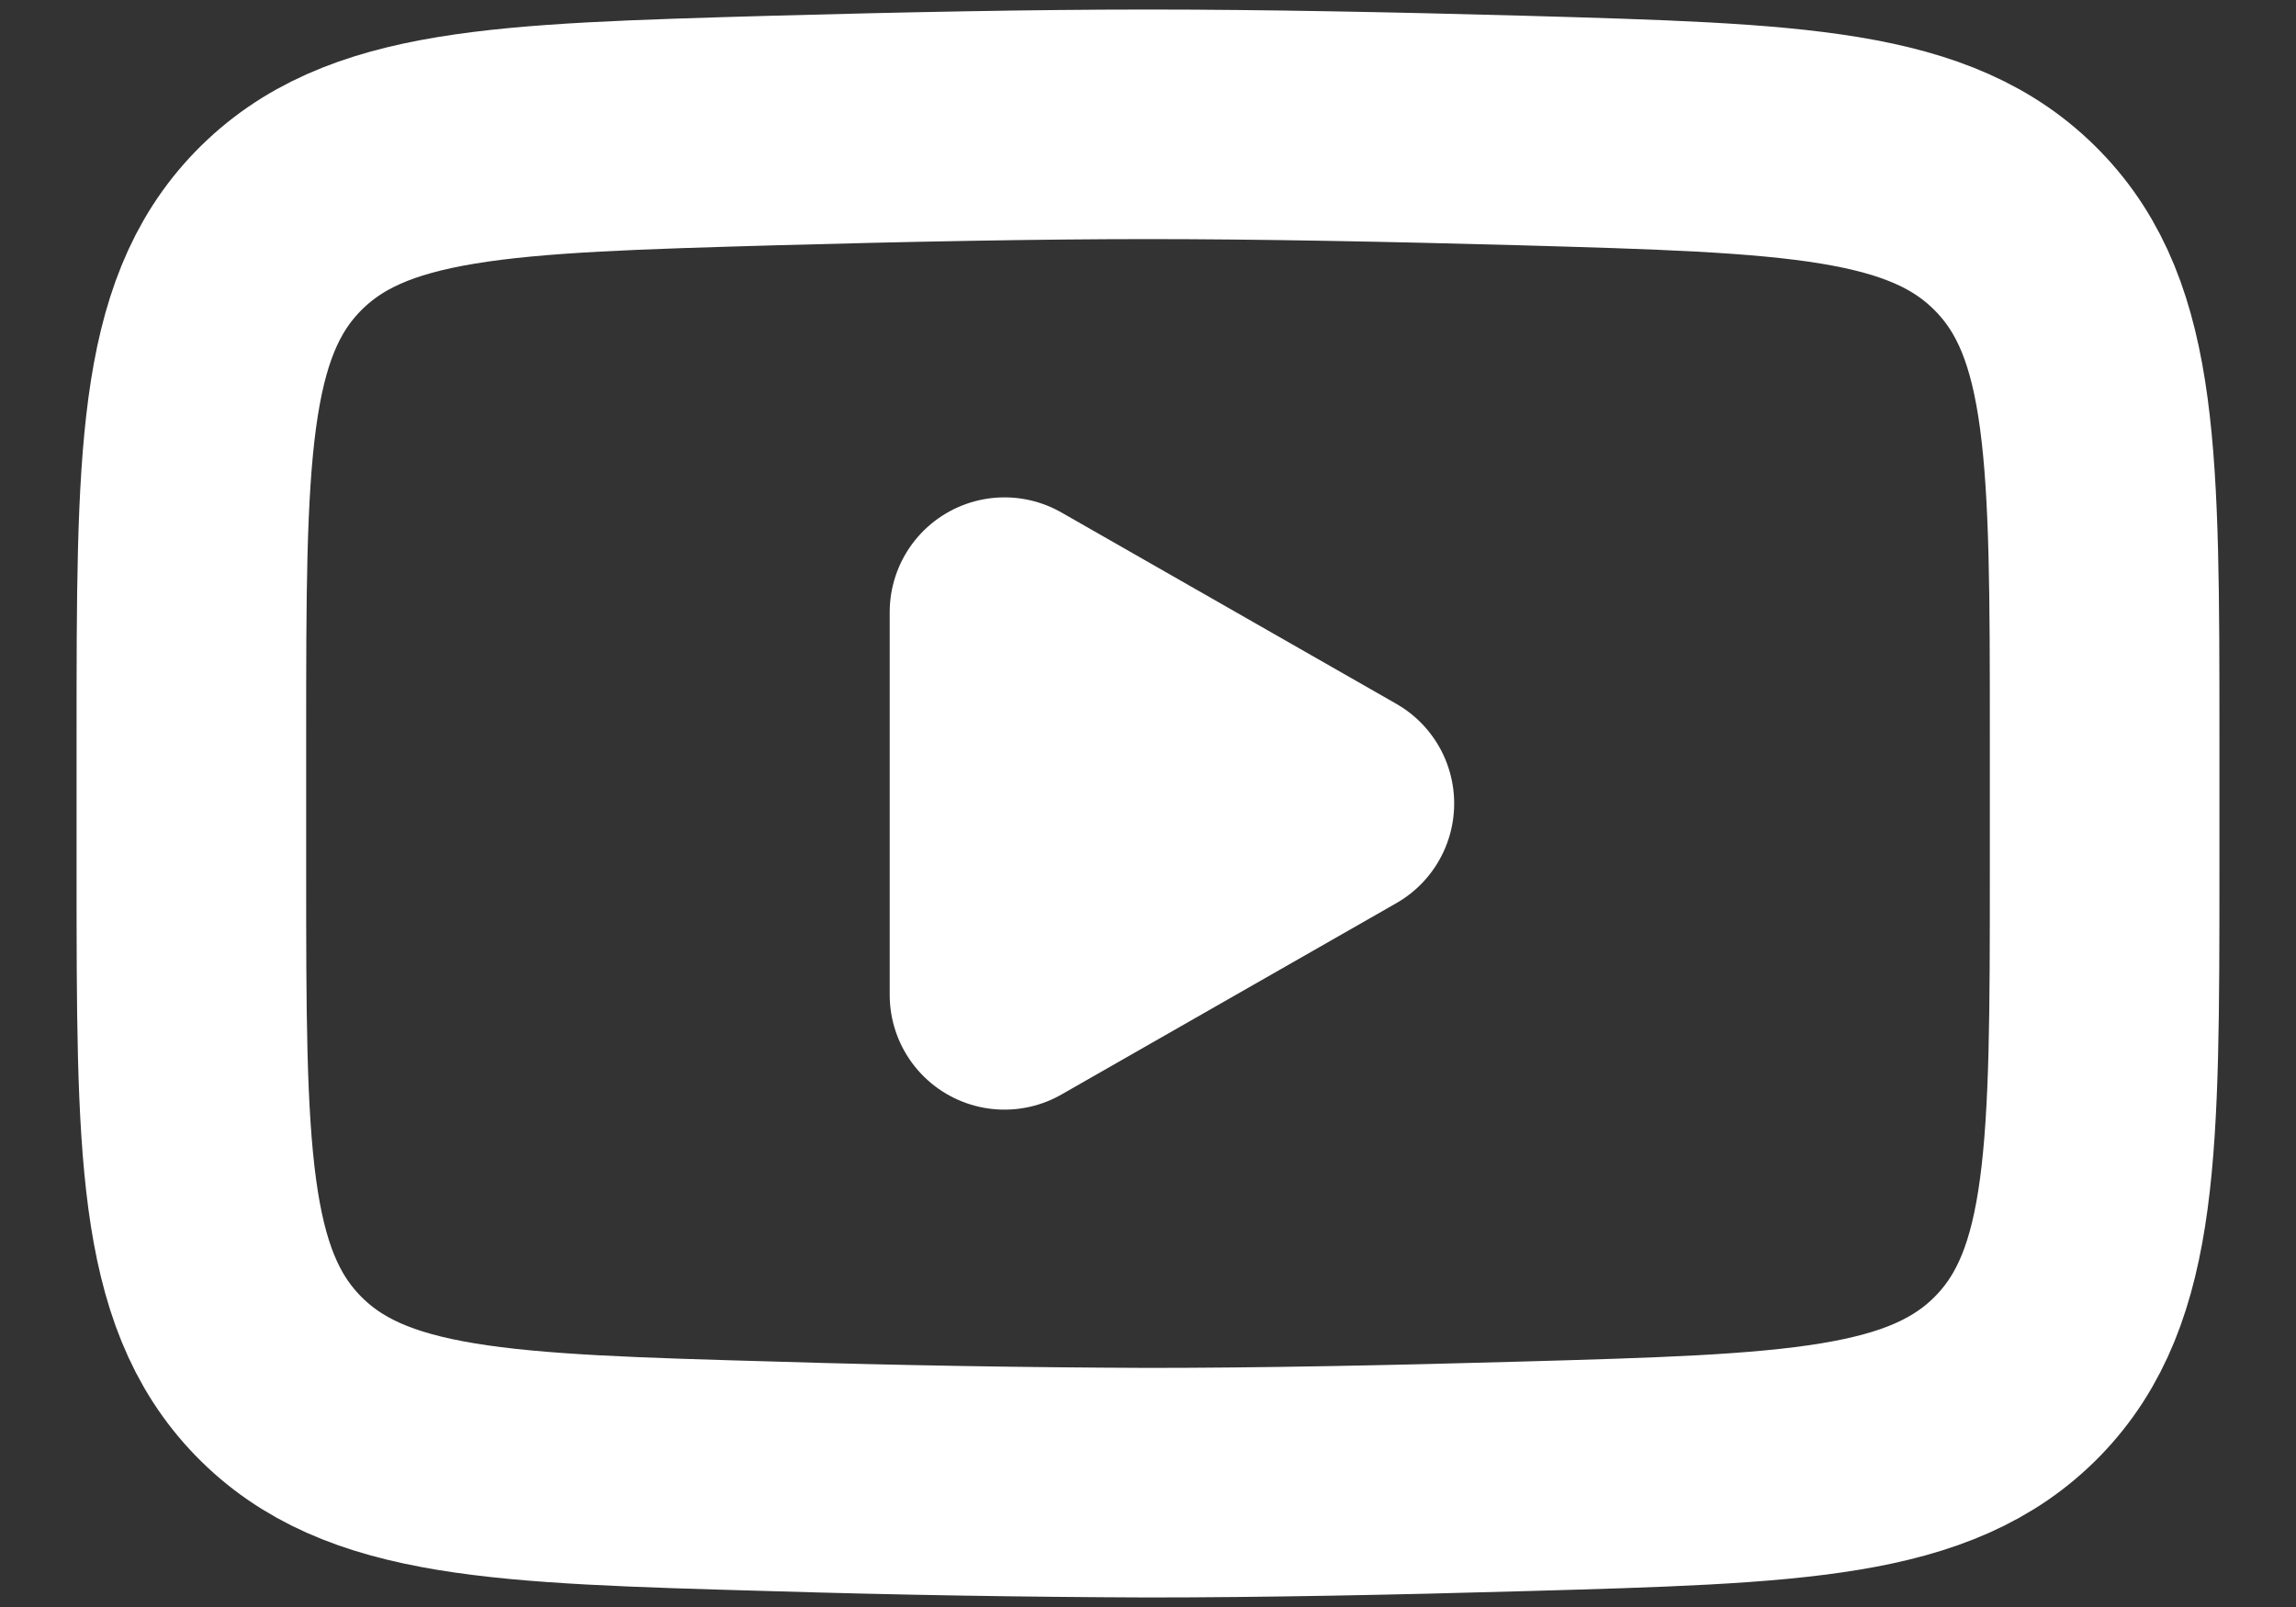
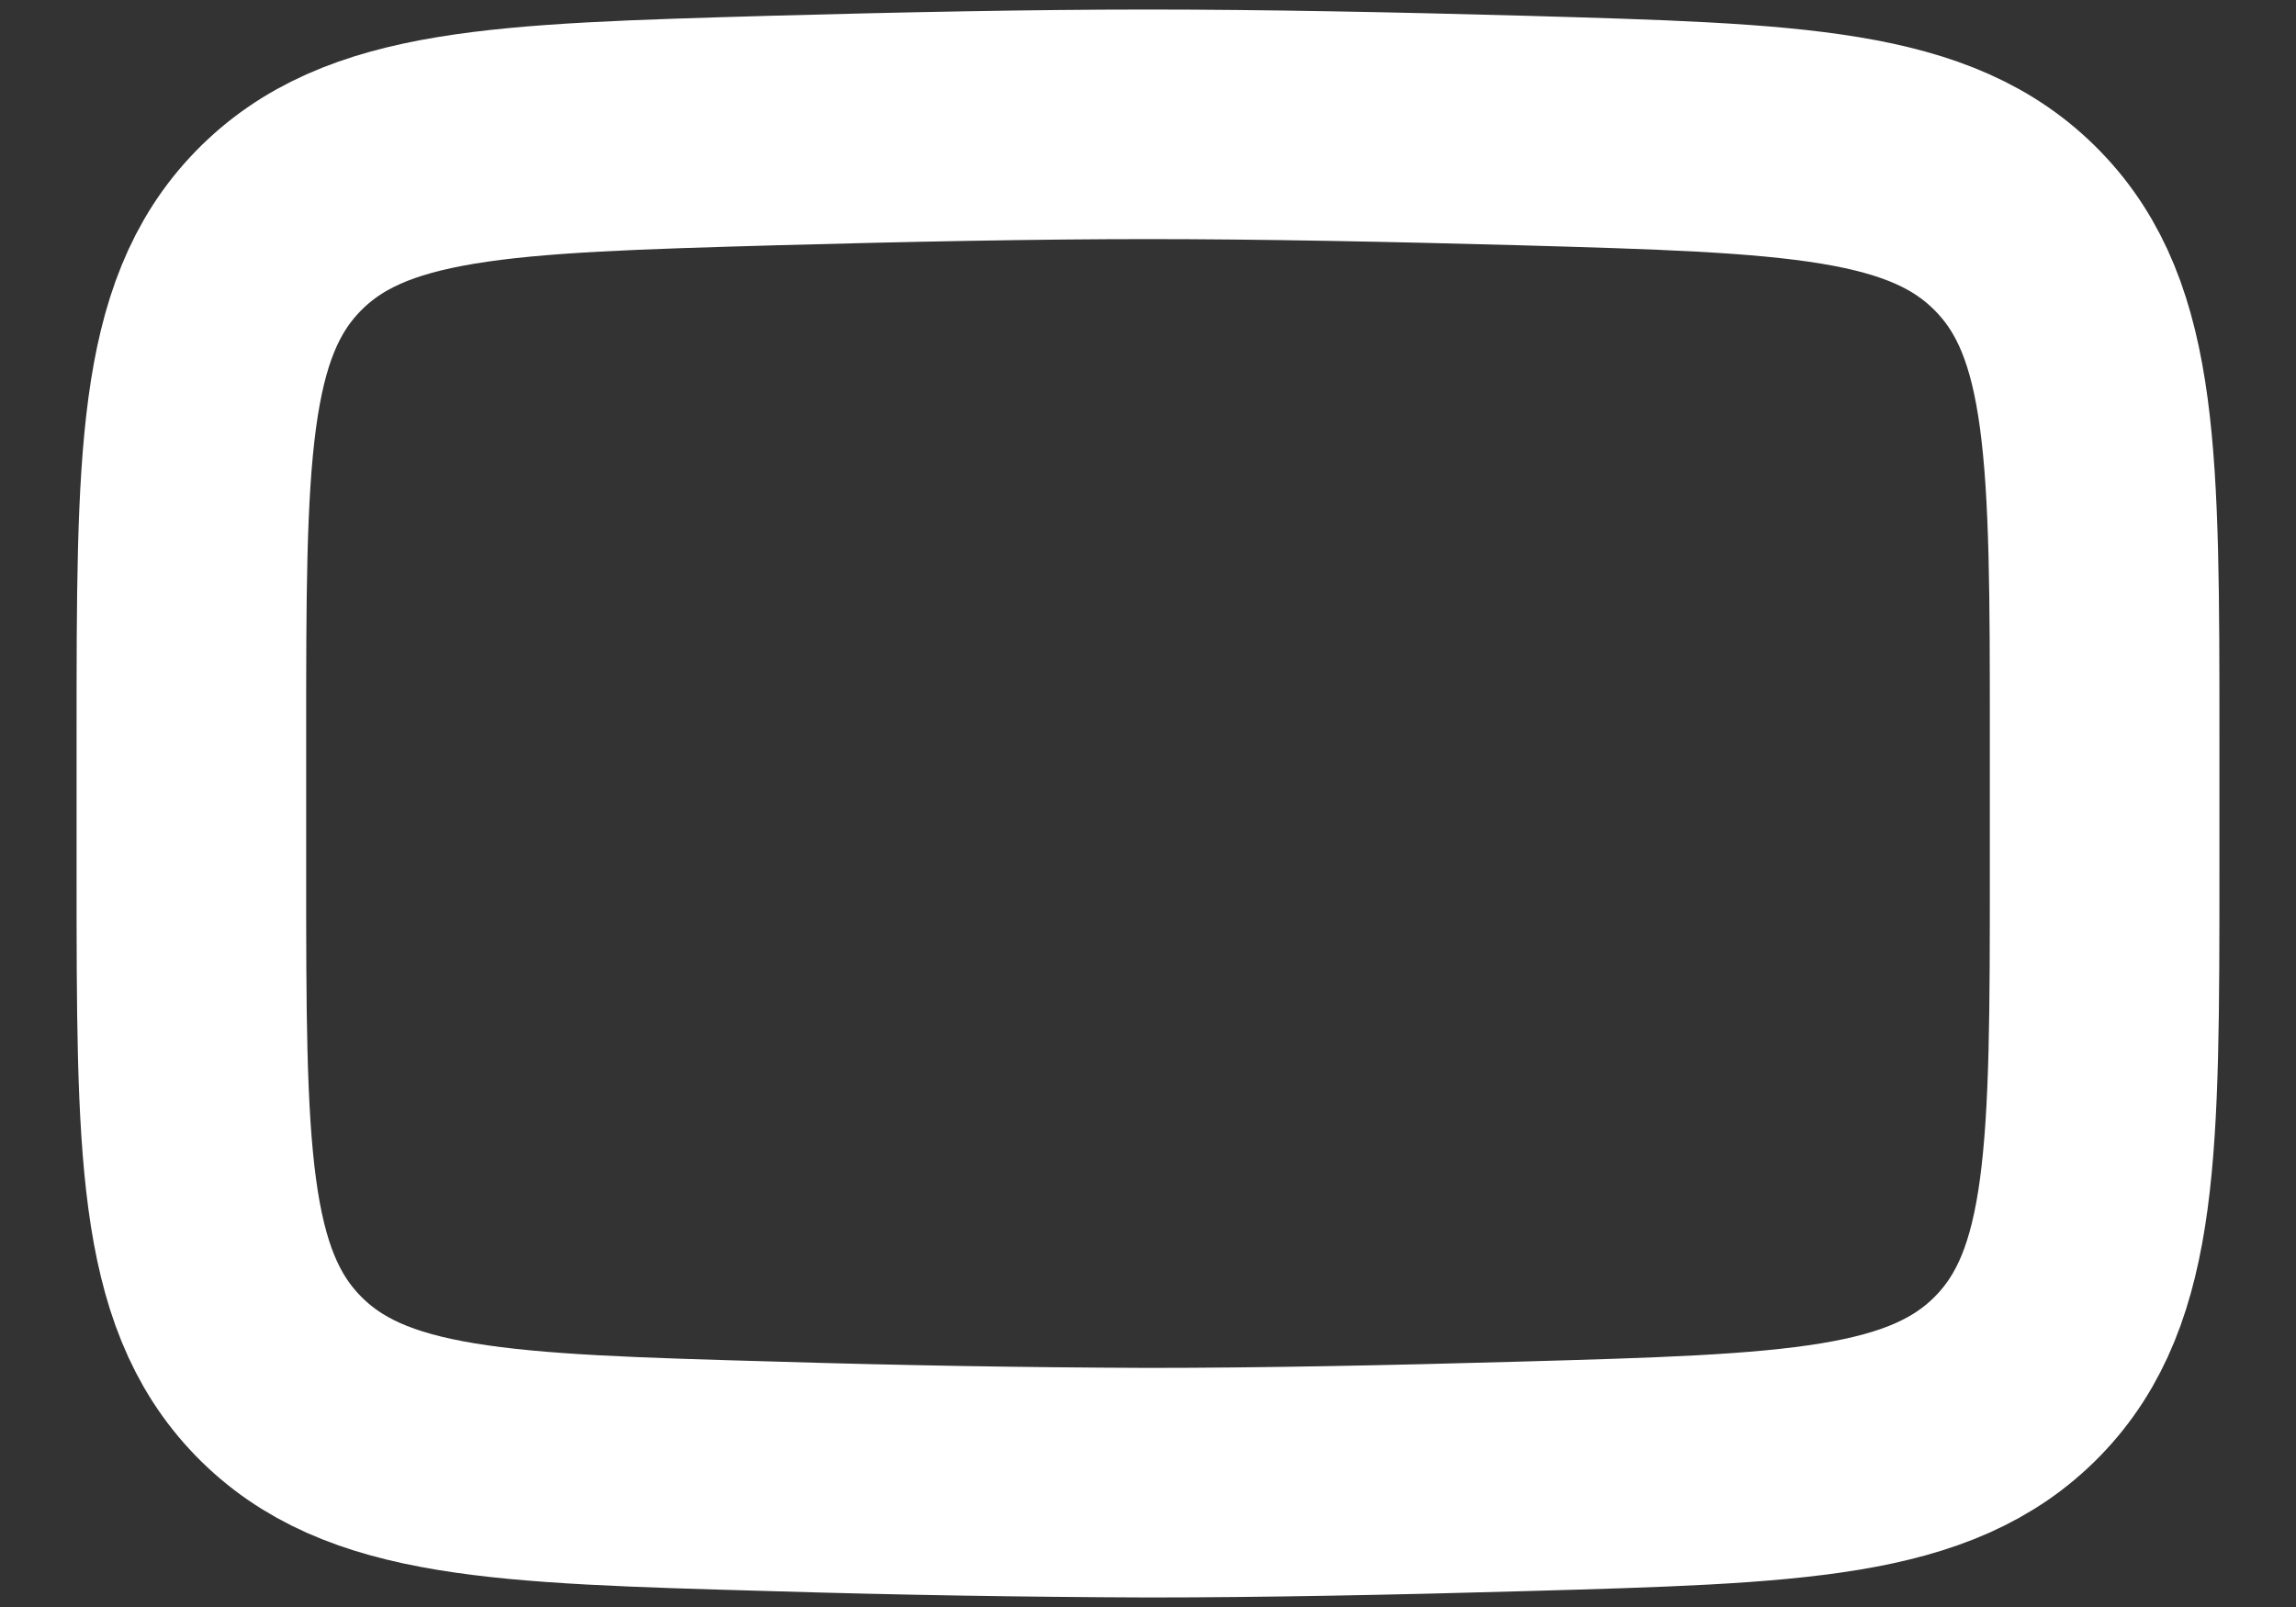
<svg xmlns="http://www.w3.org/2000/svg" width="20" height="14" viewBox="0 0 20 14" fill="none">
  <rect x="0" y="0" width="20" height="14" fill="#333333" stroke="none" />
-   <path d="M11.667 7L8.75 8.667V5.333L11.667 7Z" fill="white" stroke="white" stroke-width="2" stroke-linecap="round" stroke-linejoin="round" />
  <path d="M1.667 7.59V6.41C1.667 3.997 1.667 2.791 2.421 2.015C3.176 1.238 4.364 1.205 6.74 1.137C7.865 1.106 9.015 1.083 10 1.083C10.984 1.083 12.134 1.106 13.26 1.137C15.636 1.205 16.824 1.238 17.578 2.015C18.333 2.791 18.333 3.998 18.333 6.41V7.589C18.333 10.002 18.333 11.208 17.579 11.985C16.824 12.761 15.637 12.795 13.26 12.862C12.135 12.894 10.985 12.917 10 12.917C8.913 12.913 7.826 12.895 6.74 12.862C4.364 12.795 3.176 12.762 2.421 11.985C1.667 11.208 1.667 10.002 1.667 7.59Z" stroke="white" stroke-width="2" />
</svg>